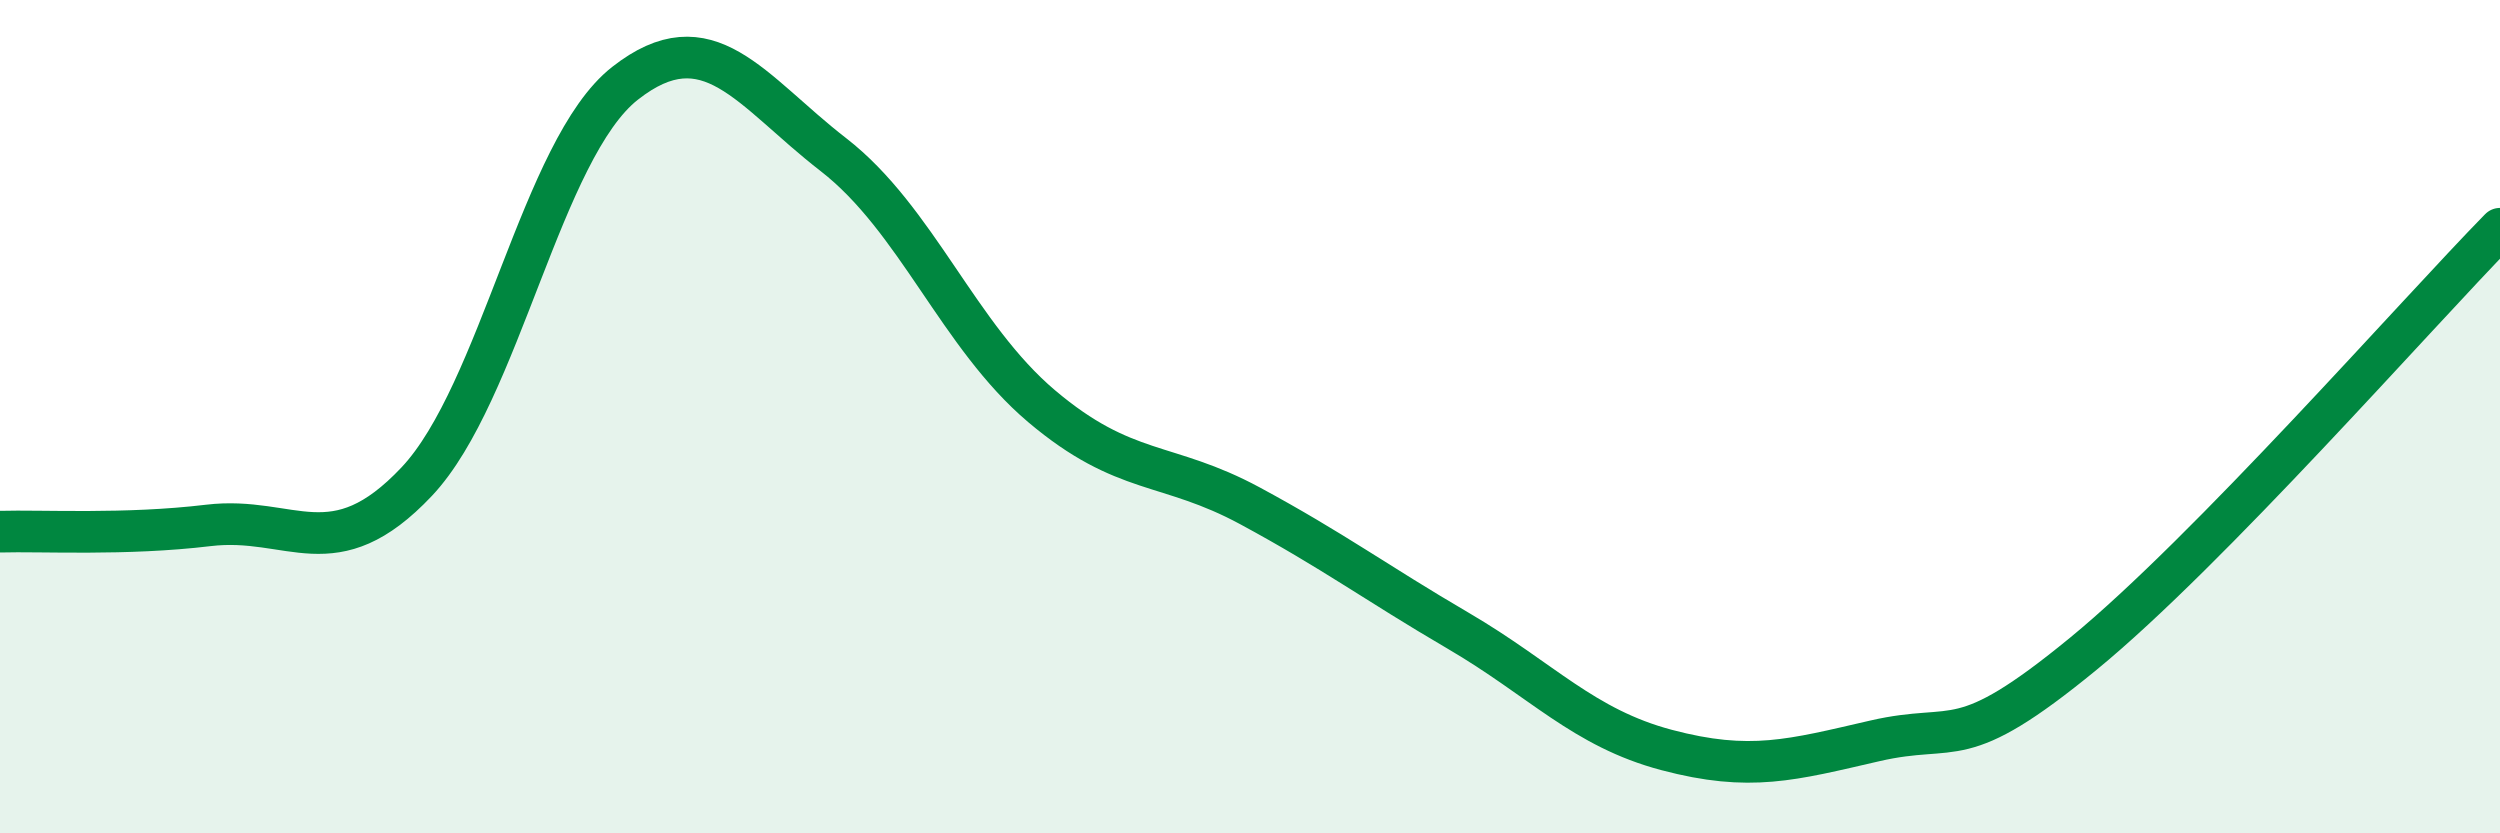
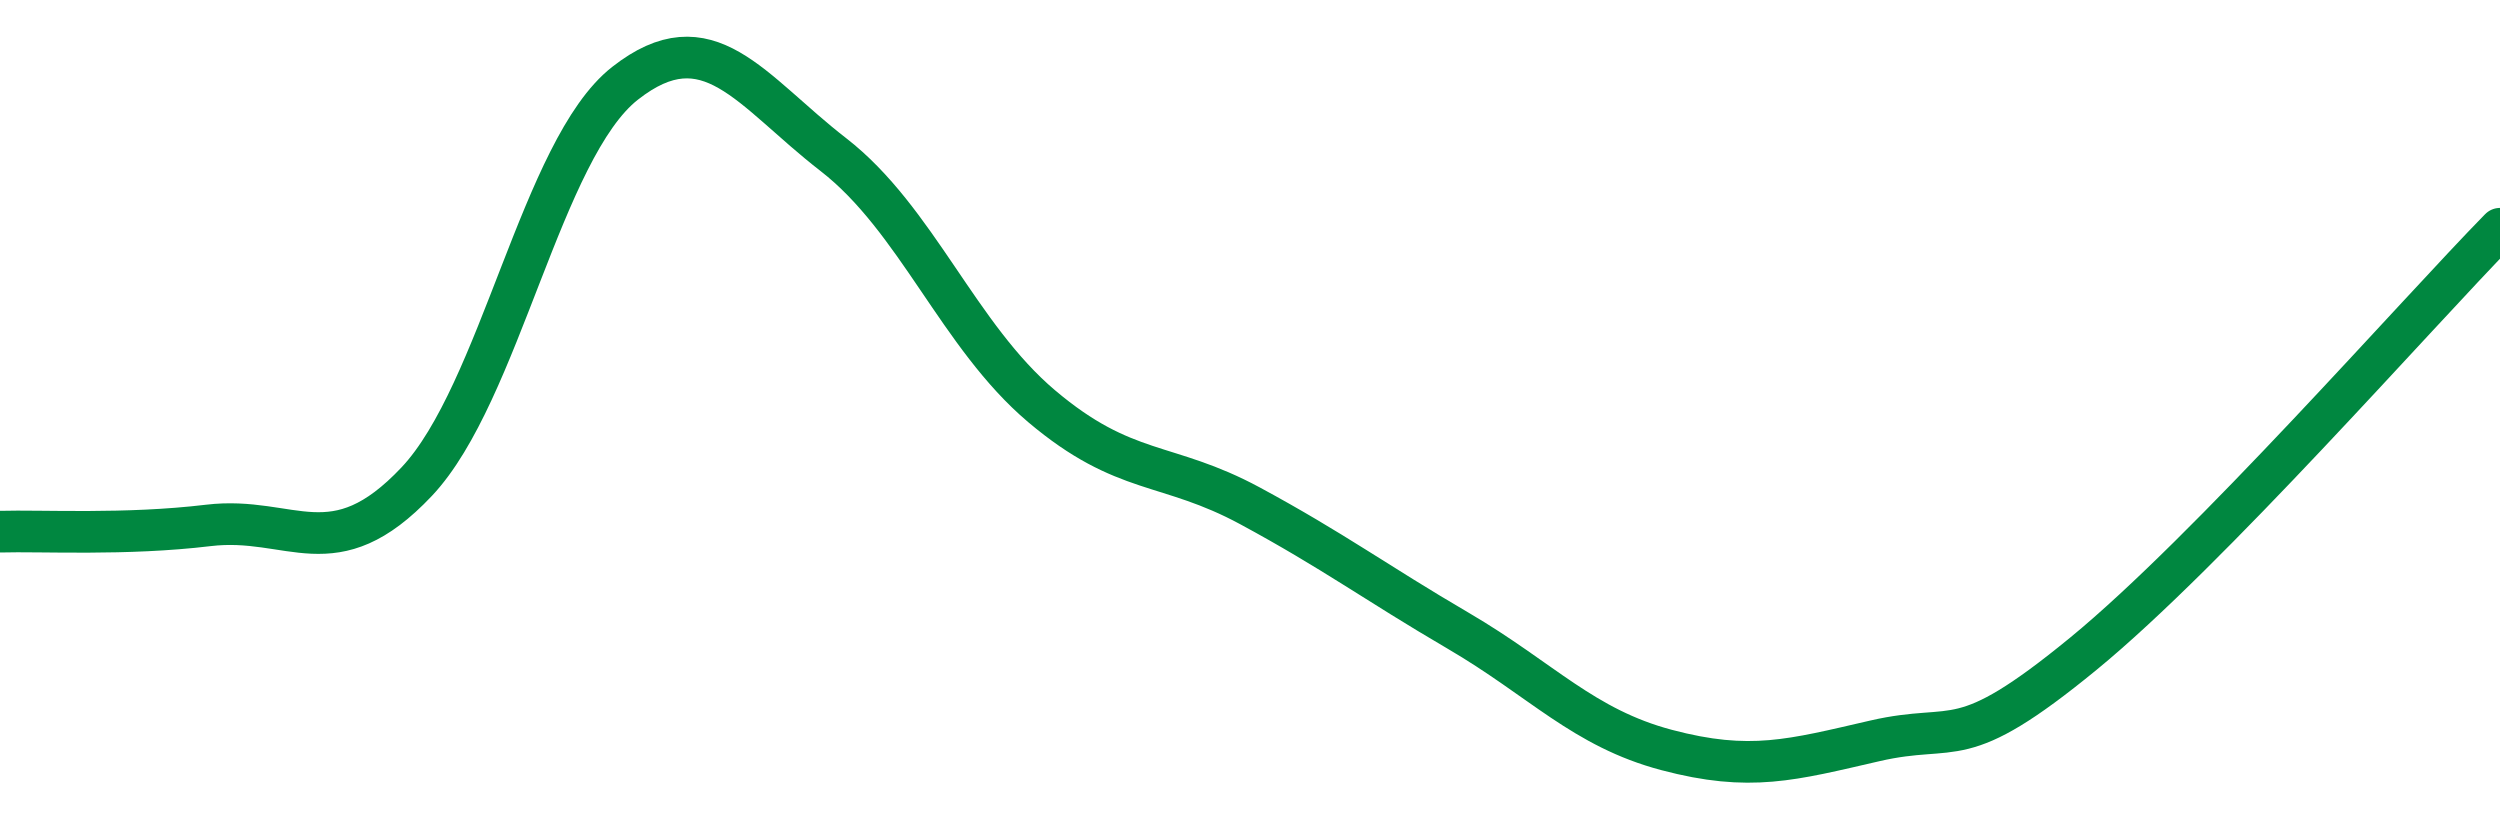
<svg xmlns="http://www.w3.org/2000/svg" width="60" height="20" viewBox="0 0 60 20">
-   <path d="M 0,12.76 C 1,12.73 3,12.85 5,12.61 C 7,12.37 8,13.68 10,11.56 C 12,9.44 13,3.57 15,2 C 17,0.43 18,2.16 20,3.71 C 22,5.26 23,8.06 25,9.75 C 27,11.44 28,11.06 30,12.14 C 32,13.22 33,13.97 35,15.14 C 37,16.31 38,17.47 40,18 C 42,18.53 43,18.24 45,17.78 C 47,17.32 47,18.15 50,15.69 C 53,13.23 58,7.53 60,5.49L60 20L0 20Z" fill="#008740" opacity="0.1" stroke-linecap="round" stroke-linejoin="round" />
  <path d="M 0,12.76 C 1,12.73 3,12.85 5,12.61 C 7,12.37 8,13.68 10,11.56 C 12,9.44 13,3.57 15,2 C 17,0.43 18,2.16 20,3.71 C 22,5.26 23,8.06 25,9.75 C 27,11.44 28,11.06 30,12.14 C 32,13.22 33,13.97 35,15.14 C 37,16.31 38,17.47 40,18 C 42,18.53 43,18.24 45,17.78 C 47,17.32 47,18.15 50,15.69 C 53,13.23 58,7.53 60,5.49" stroke="#008740" stroke-width="1" fill="none" stroke-linecap="round" stroke-linejoin="round" />
</svg>